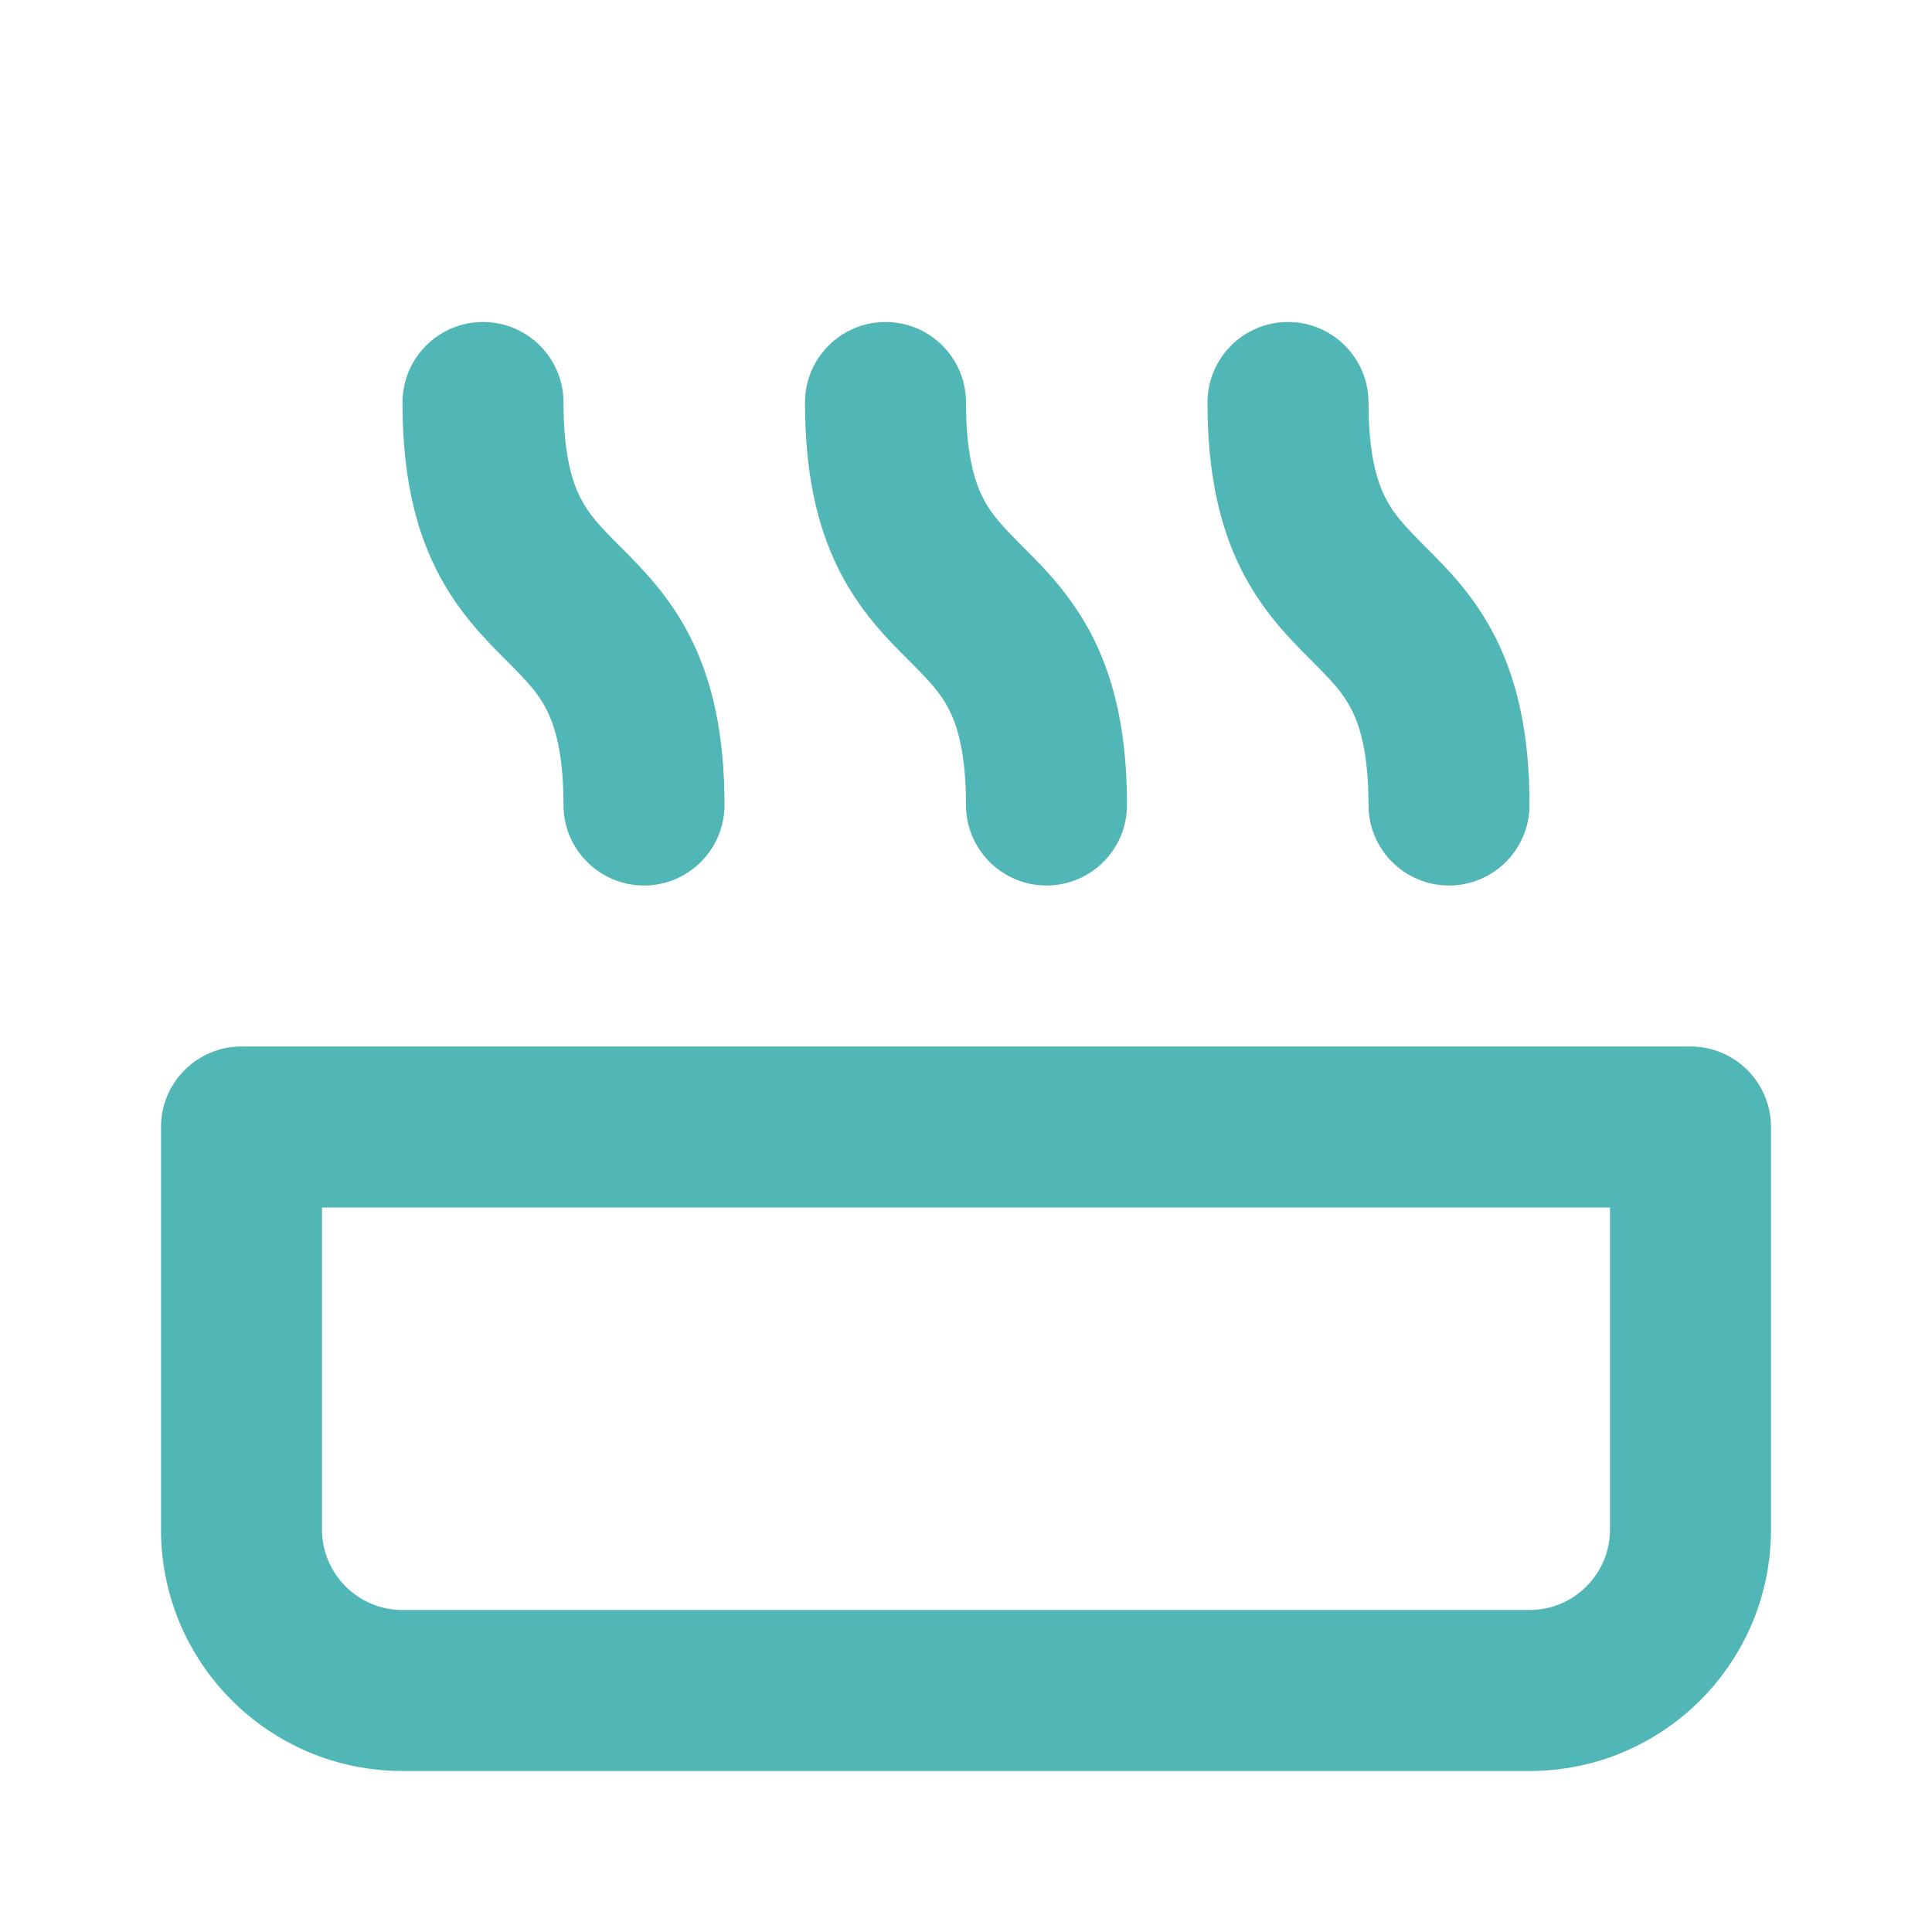
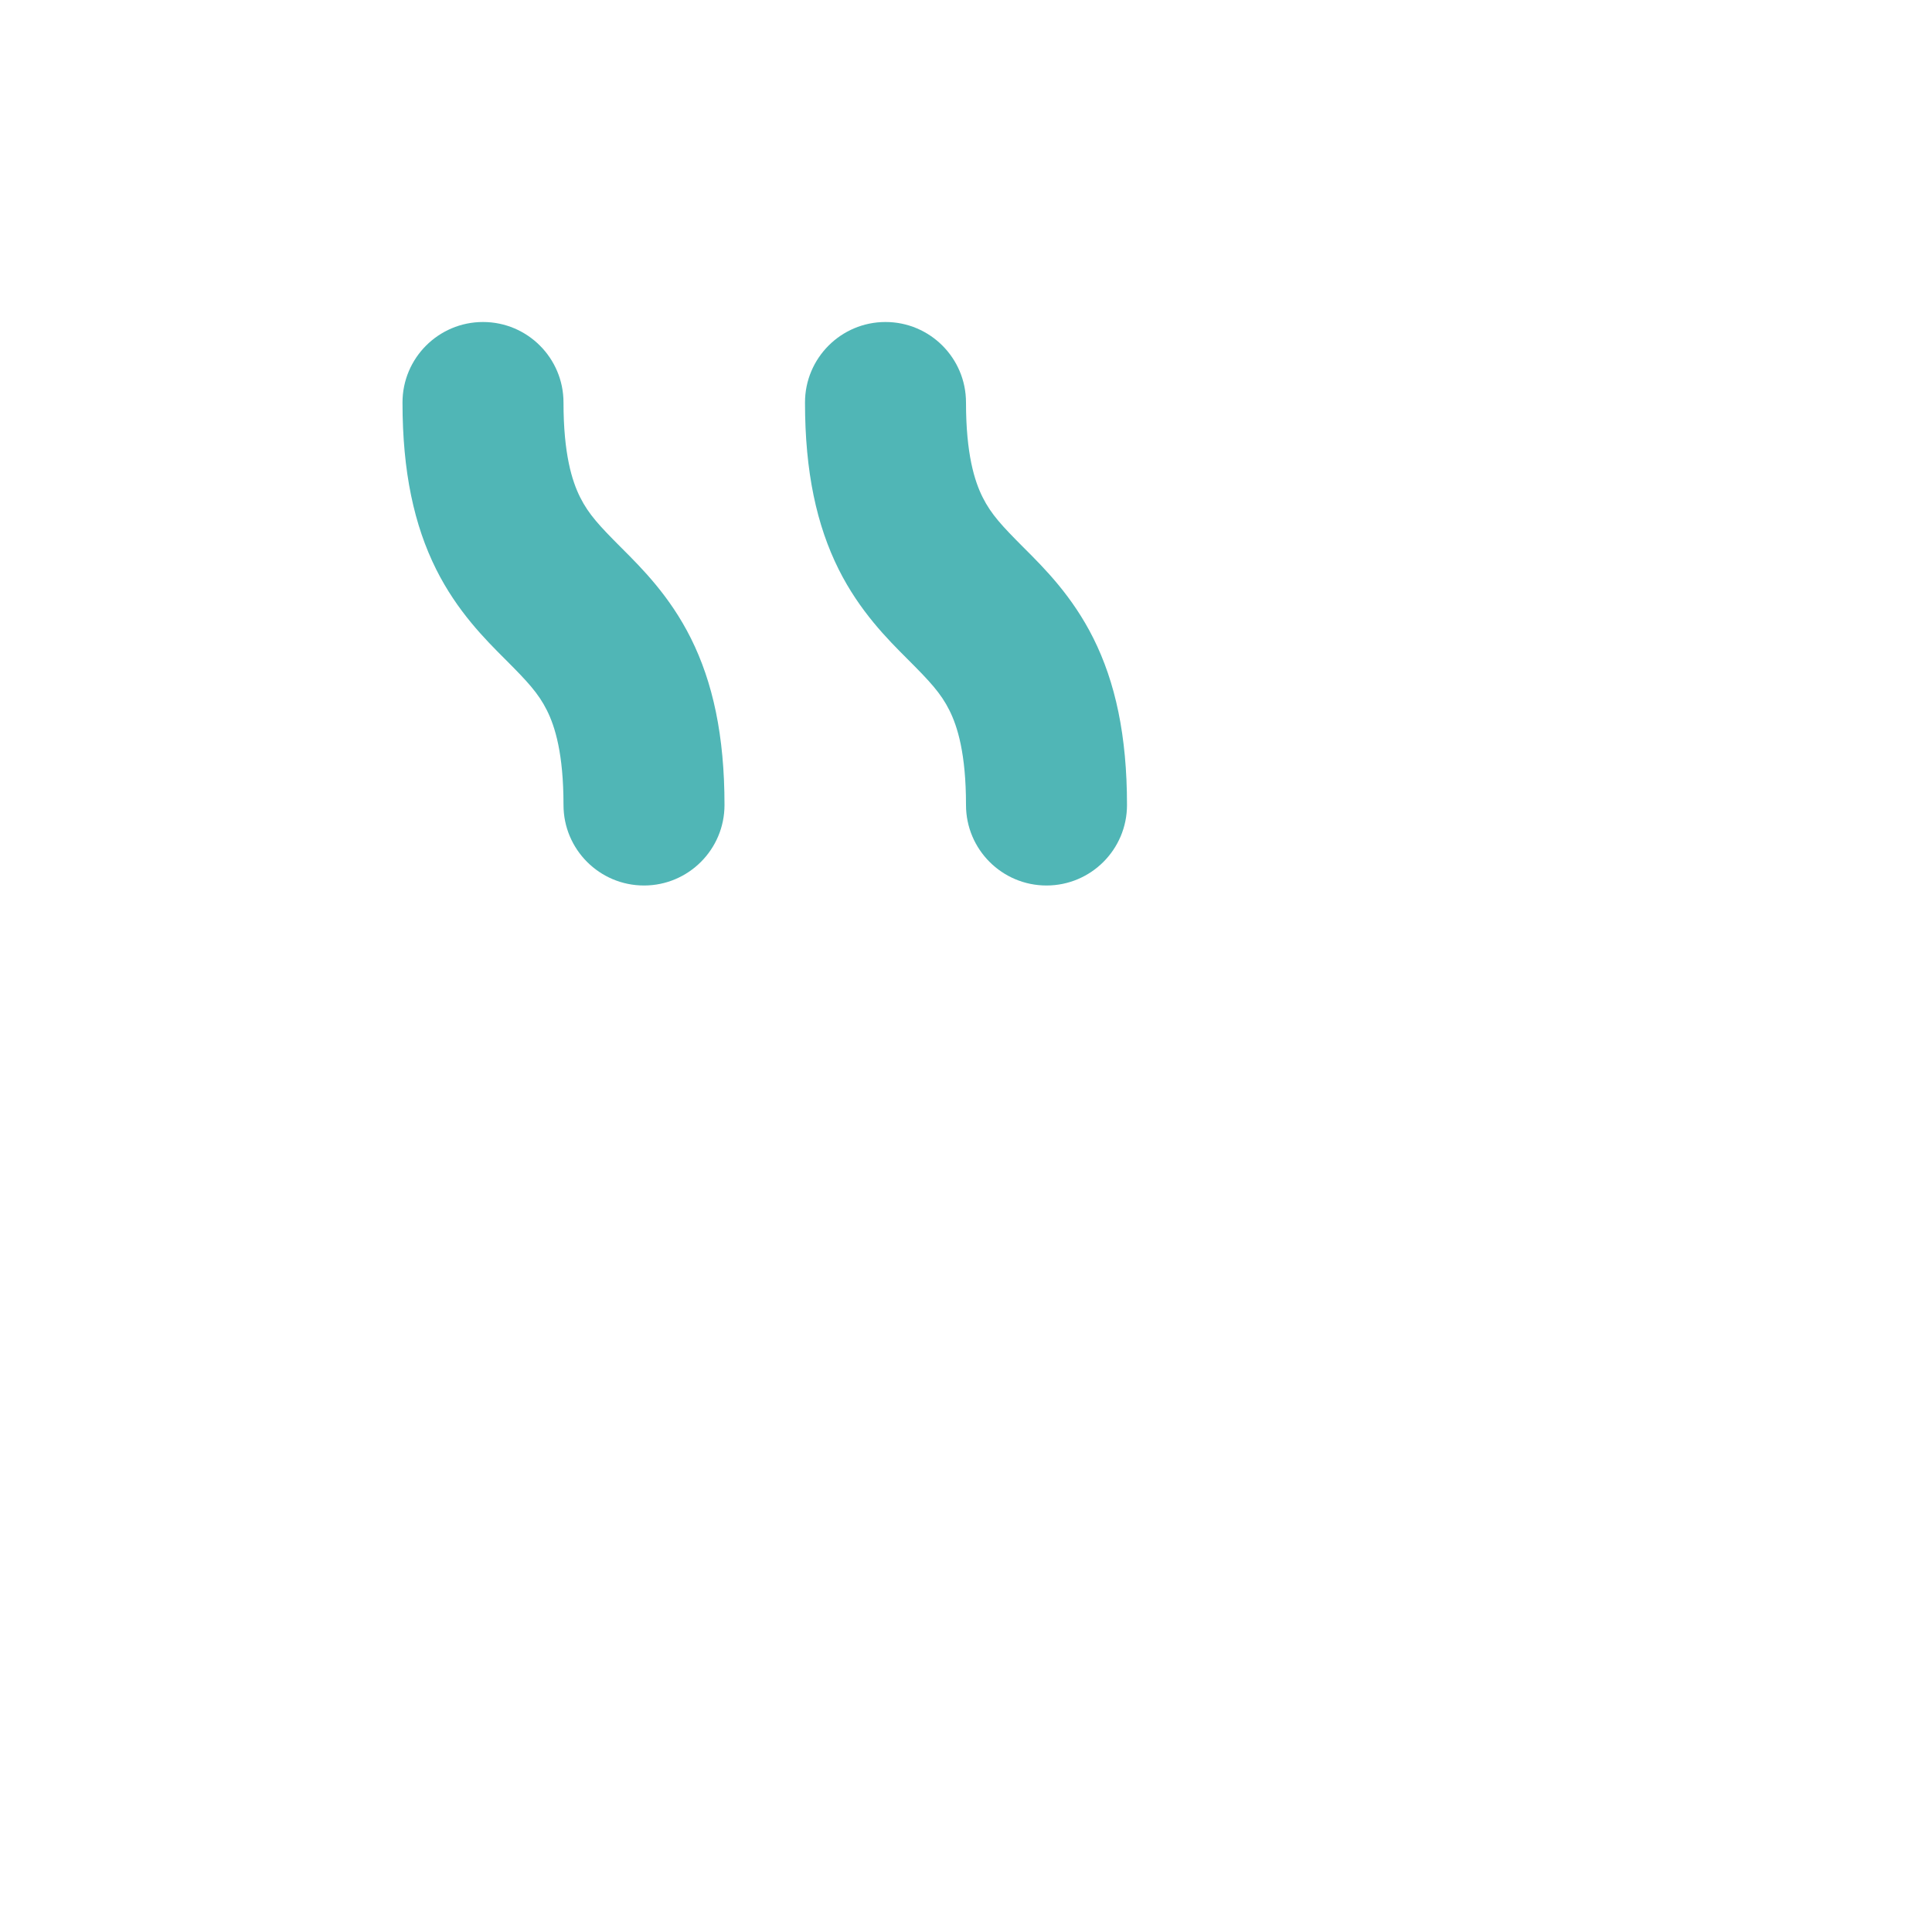
<svg xmlns="http://www.w3.org/2000/svg" width="24" height="24" viewBox="0 0 24 24" fill="none">
  <path d="M7 5C7 4.448 6.552 4 6 4C5.448 4 5 4.448 5 5C5 5.863 5.145 6.525 5.418 7.072C5.679 7.594 6.027 7.941 6.271 8.185L6.293 8.207C6.548 8.463 6.687 8.61 6.793 8.822C6.895 9.025 7 9.363 7 10C7 10.552 7.448 11 8 11C8.552 11 9 10.552 9 10C9 9.137 8.855 8.475 8.582 7.928C8.321 7.406 7.973 7.059 7.729 6.815L7.707 6.793C7.452 6.537 7.313 6.39 7.207 6.178C7.105 5.975 7 5.637 7 5Z" fill="#50B6B6" />
-   <path fill-rule="evenodd" clip-rule="evenodd" d="M3 13C2.448 13 2 13.448 2 14V19C2 20.657 3.343 22 5 22H19C20.657 22 22 20.657 22 19V14C22 13.448 21.552 13 21 13H3ZM4 19V15H20V19C20 19.552 19.552 20 19 20H5C4.448 20 4 19.552 4 19Z" fill="#50B6B6" />
  <path d="M11 4C11.552 4 12 4.448 12 5C12 5.637 12.105 5.975 12.207 6.178C12.313 6.39 12.452 6.537 12.707 6.793L12.729 6.815C12.973 7.059 13.321 7.406 13.582 7.928C13.855 8.475 14 9.137 14 10C14 10.552 13.552 11 13 11C12.448 11 12 10.552 12 10C12 9.363 11.895 9.025 11.793 8.822C11.687 8.61 11.548 8.463 11.293 8.207L11.271 8.185C11.027 7.941 10.679 7.594 10.418 7.072C10.145 6.525 10 5.863 10 5C10 4.448 10.448 4 11 4Z" fill="#50B6B6" />
-   <path d="M17 5C17 4.448 16.552 4 16 4C15.448 4 15 4.448 15 5C15 5.863 15.145 6.525 15.418 7.072C15.679 7.594 16.027 7.941 16.271 8.185L16.293 8.207C16.548 8.463 16.687 8.61 16.793 8.822C16.895 9.025 17 9.363 17 10C17 10.552 17.448 11 18 11C18.552 11 19 10.552 19 10C19 9.137 18.855 8.475 18.582 7.928C18.321 7.406 17.973 7.059 17.729 6.815L17.707 6.793C17.452 6.537 17.313 6.39 17.207 6.178C17.105 5.975 17 5.637 17 5Z" fill="#50B6B6" />
</svg>